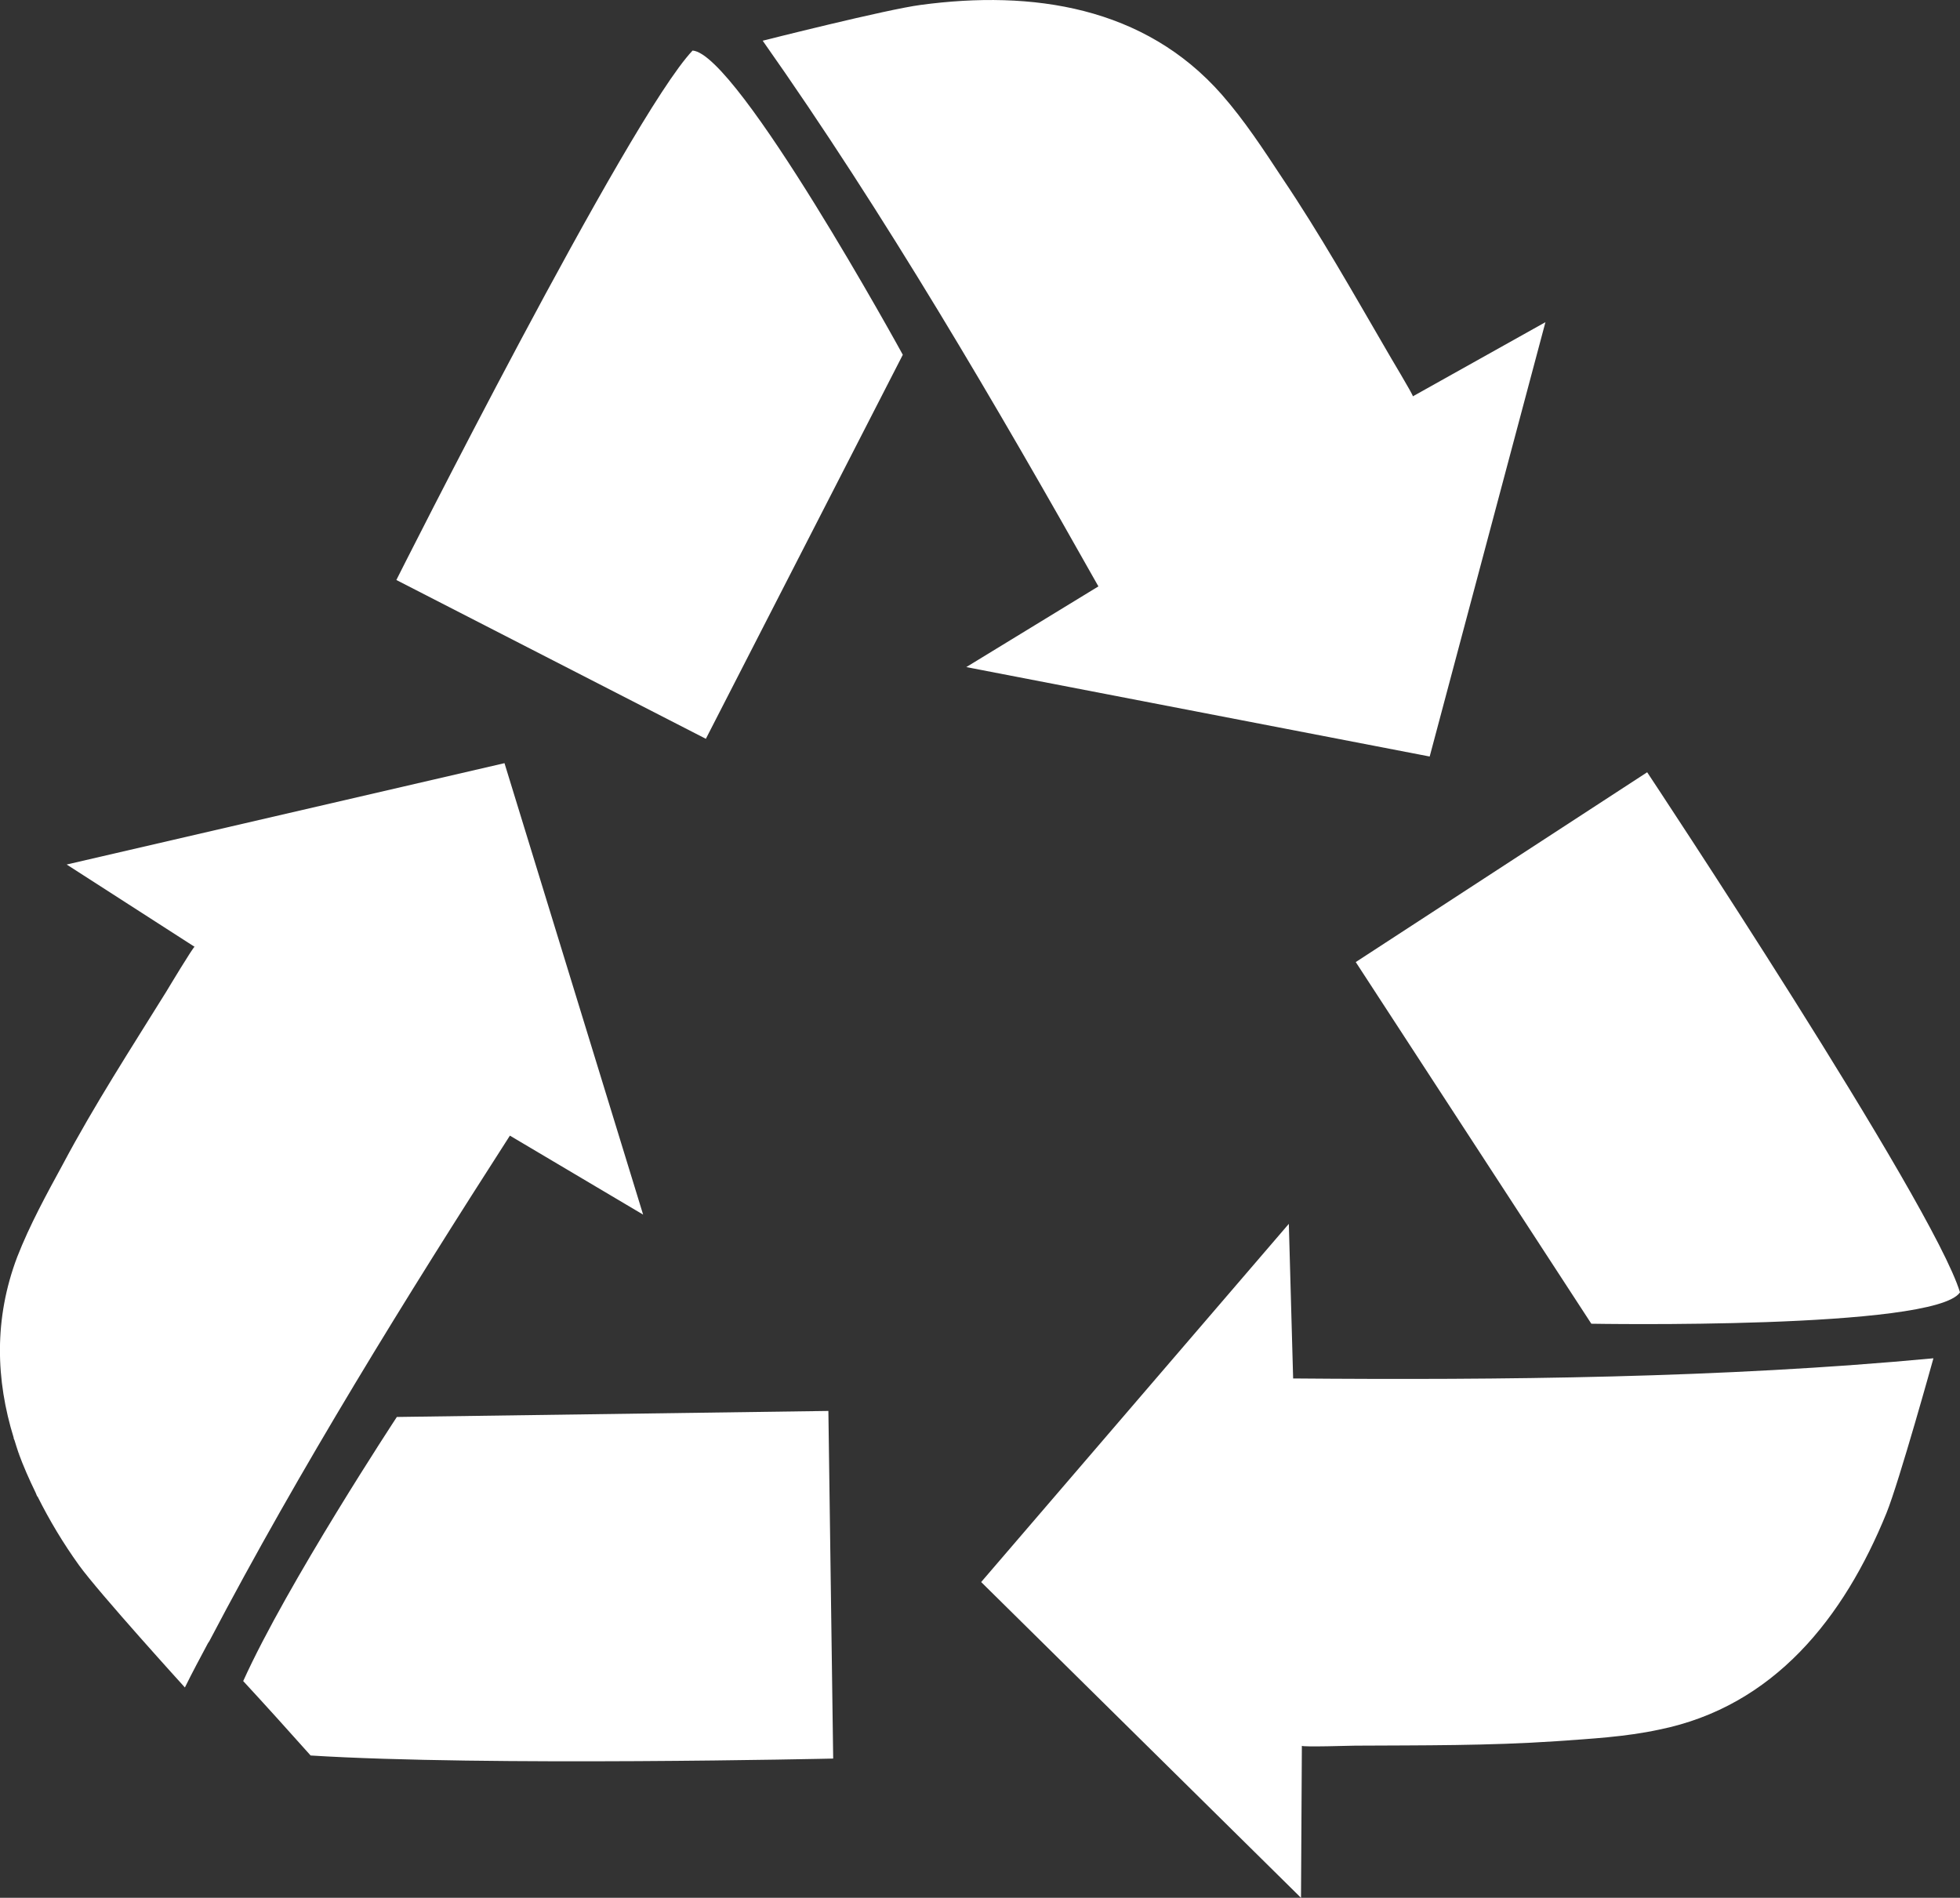
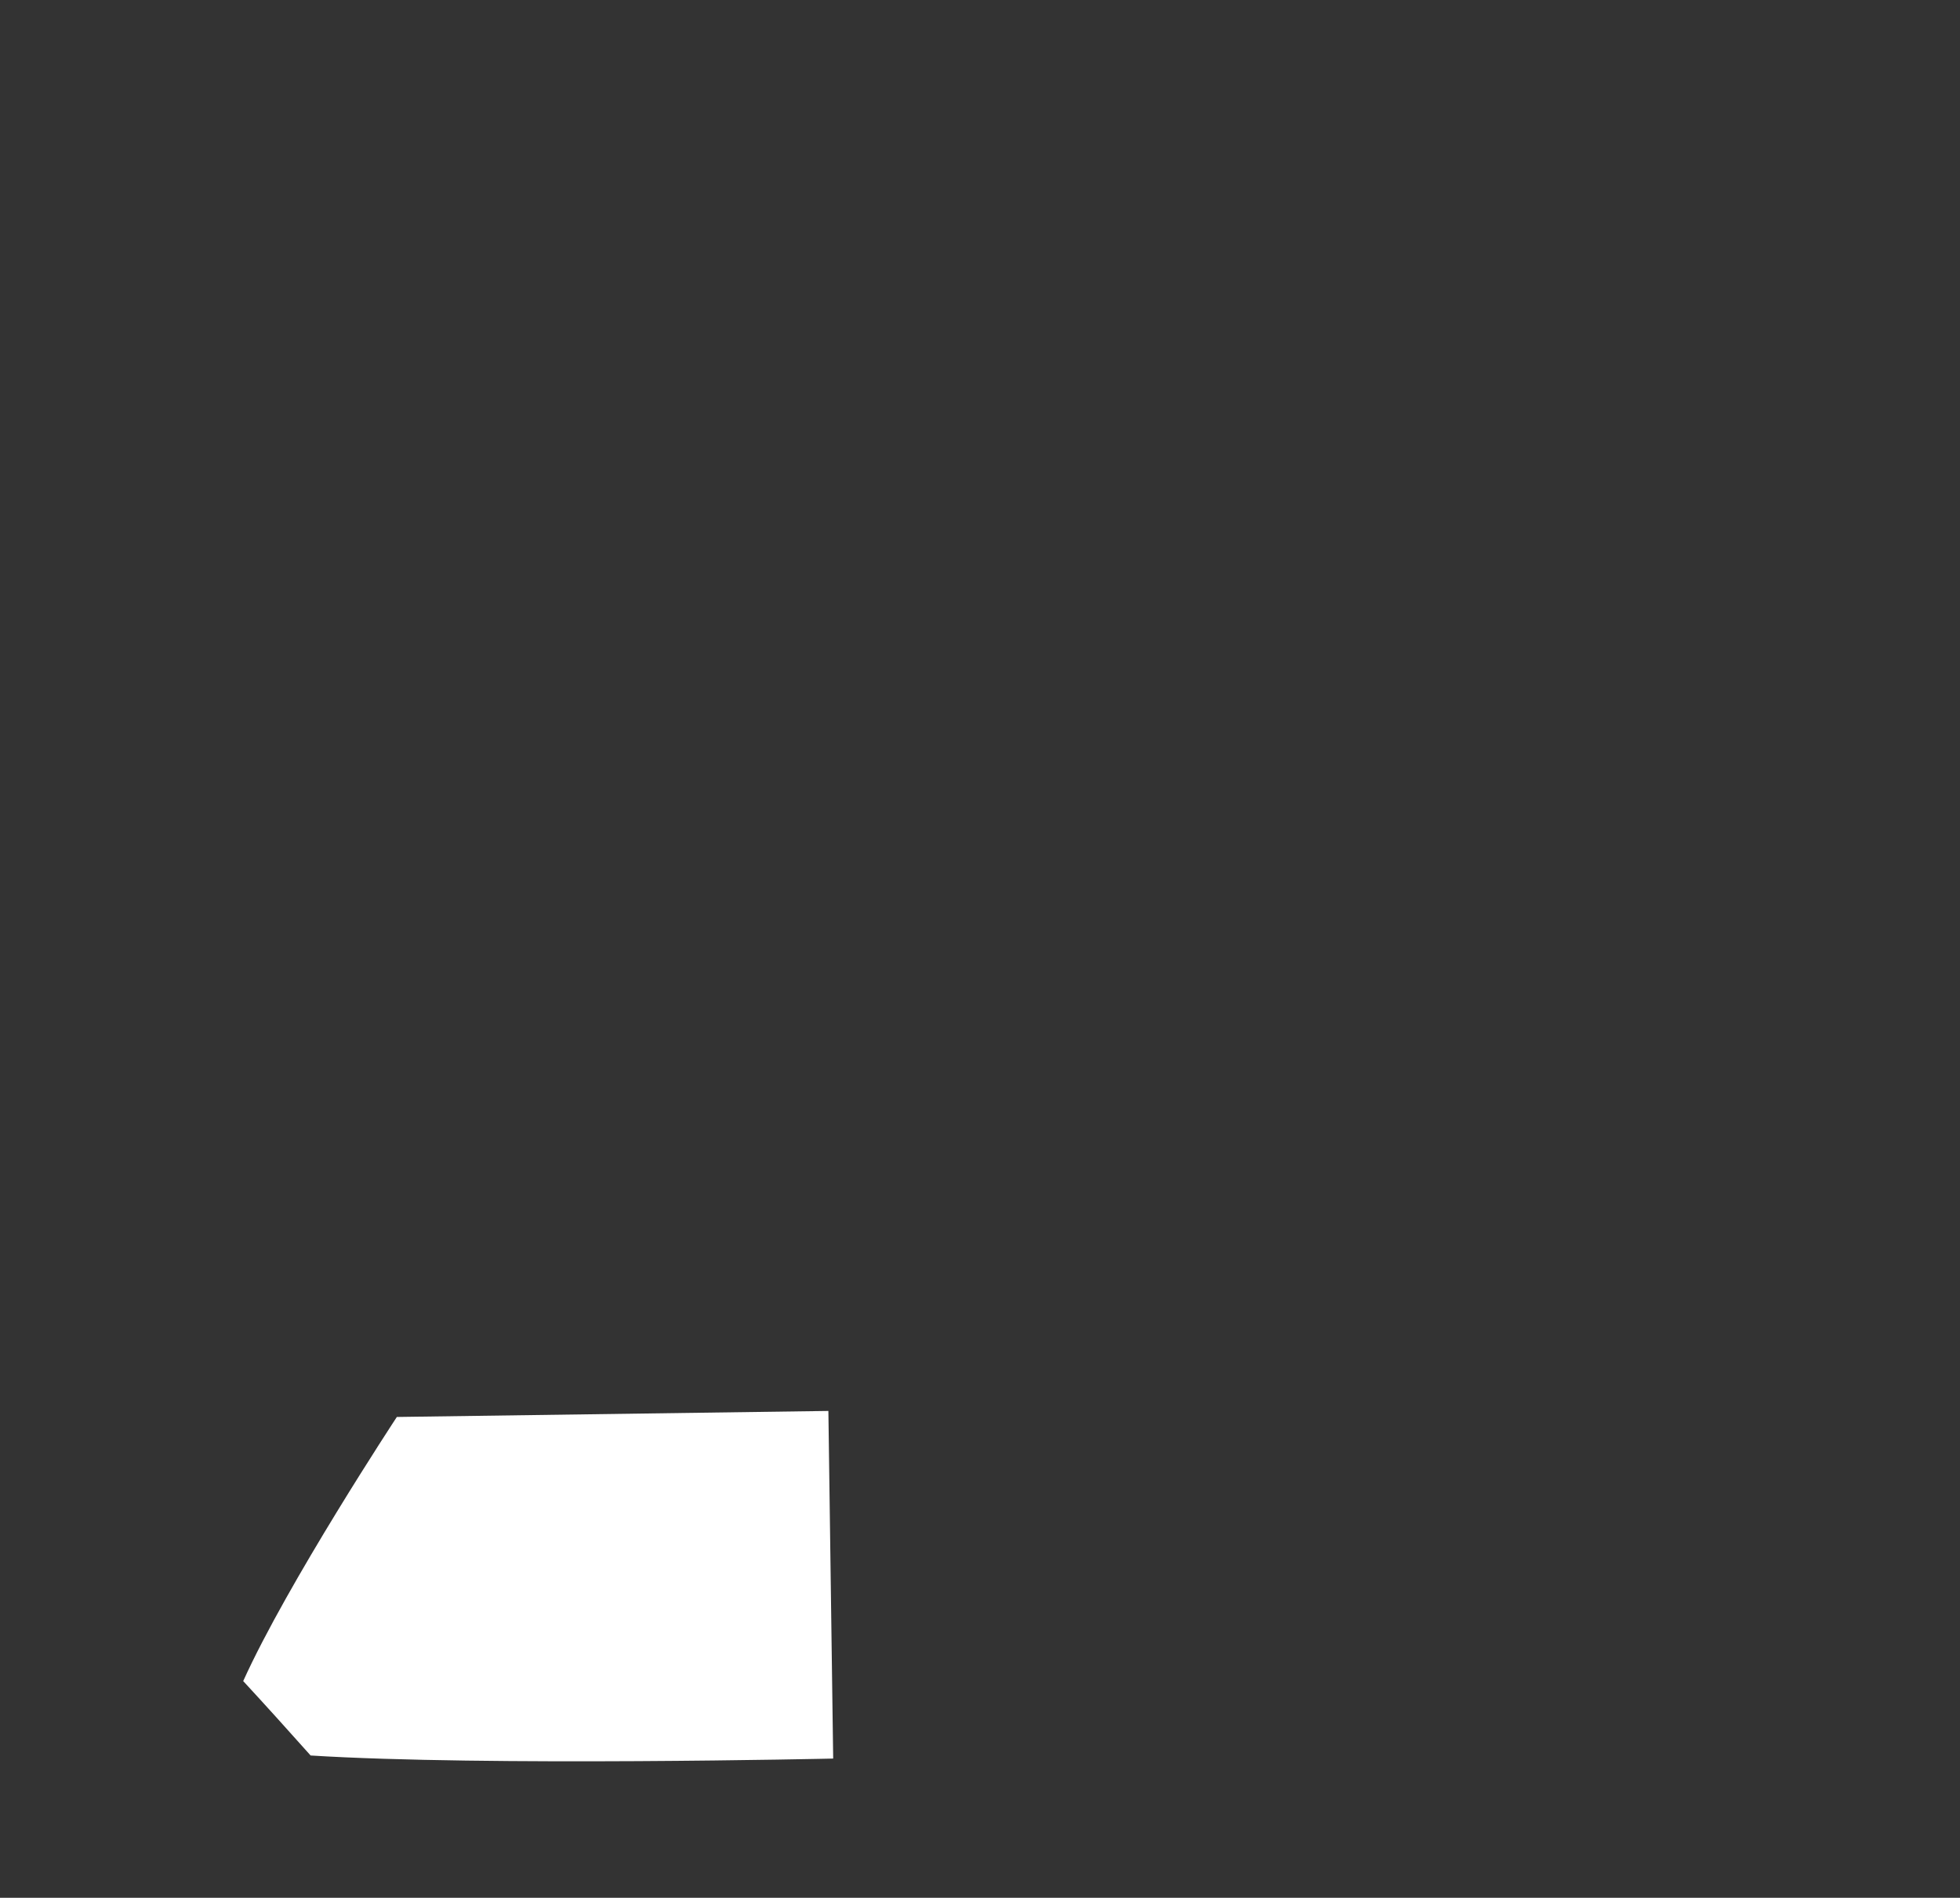
<svg xmlns="http://www.w3.org/2000/svg" version="1.1" id="Ebene_1" x="0px" y="0px" viewBox="0 0 159.33 154.28" style="enable-background:new 0 0 159.33 154.28;" xml:space="preserve">
  <rect x="0" y="0" width="159.33" height="154.28" fill="#333333" stroke="none" />
  <style type="text/css">
	.st0{fill:#FFFFFF;}
</style>
  <g>
    <path class="st0" d="M32.26,115.19c0,0-8.9,13.52-12.49,21.47c1.84,1.99,3.66,4.01,5.48,6.05c14.19,0.89,42.48,0.25,42.48,0.25   l-0.39-28.26L32.26,115.19z" />
-     <path class="st0" d="M56.3,4.11C51.1,9.6,32.22,47.15,32.22,47.15l25.16,12.91l16.01-31.22C73.39,28.83,59.97,4.36,56.3,4.11z" />
-     <path class="st0" d="M116.22,61.5l9.41-35.31l-10.78,6.03c0.09-0.03-2.05-3.56-2.14-3.75c-2.76-4.74-5.39-9.41-8.45-13.96   c-1.55-2.35-3.09-4.71-4.94-6.82c-6.29-7.16-15.4-8.51-24.47-7.29C72.07,0.76,62,3.31,62,3.31c9.93,14.08,19.04,29.71,27.29,44.36   l-10.74,6.56L116.22,61.5z" />
-     <path class="st0" d="M133.9,62.78l-23.69,15.43l19.15,29.4c0,0,27.9,0.5,29.97-2.55C157.13,97.8,133.9,62.78,133.9,62.78z" />
-     <path class="st0" d="M105.12,112.06l-0.35-12.57l-25.01,29.12l26,25.67l0.07-12.36c0,0.12,4.11-0.01,4.34-0.01   c5.46-0.03,10.83,0.01,16.32-0.36c2.8-0.2,5.63-0.35,8.37-0.94c9.36-1.89,15.04-9.12,18.49-17.6c1.04-2.57,3.82-12.59,3.82-12.59   C140.06,112.03,121.93,112.2,105.12,112.06z" />
-     <path class="st0" d="M17.02,133.41c7.38-14.07,16.08-28.1,24.43-41.09l10.83,6.42L41.01,62.04L5.42,70.28l10.4,6.69   c-0.07-0.07-2.2,3.47-2.3,3.64c-2.9,4.67-5.82,9.17-8.4,14.02c-1.34,2.46-2.7,4.94-3.72,7.55c-1.91,5.04-1.74,10.01-0.28,14.72   l-0.02,0l0.08,0.19c0.11,0.33,0.2,0.67,0.32,1c0.05,0.04,0.09,0.09,0.14,0.13l0,0.01c-0.05-0.04-0.09-0.09-0.14-0.13   c0.4,1.1,0.88,2.18,1.4,3.25l0.11,0.27l0.05,0.05c0.96,1.92,2.08,3.79,3.36,5.57c1.63,2.26,8.61,9.94,8.61,9.94   c0.59-1.2,1.23-2.39,1.87-3.59c0,0,0,0,0,0L17.02,133.41z" />
  </g>
</svg>